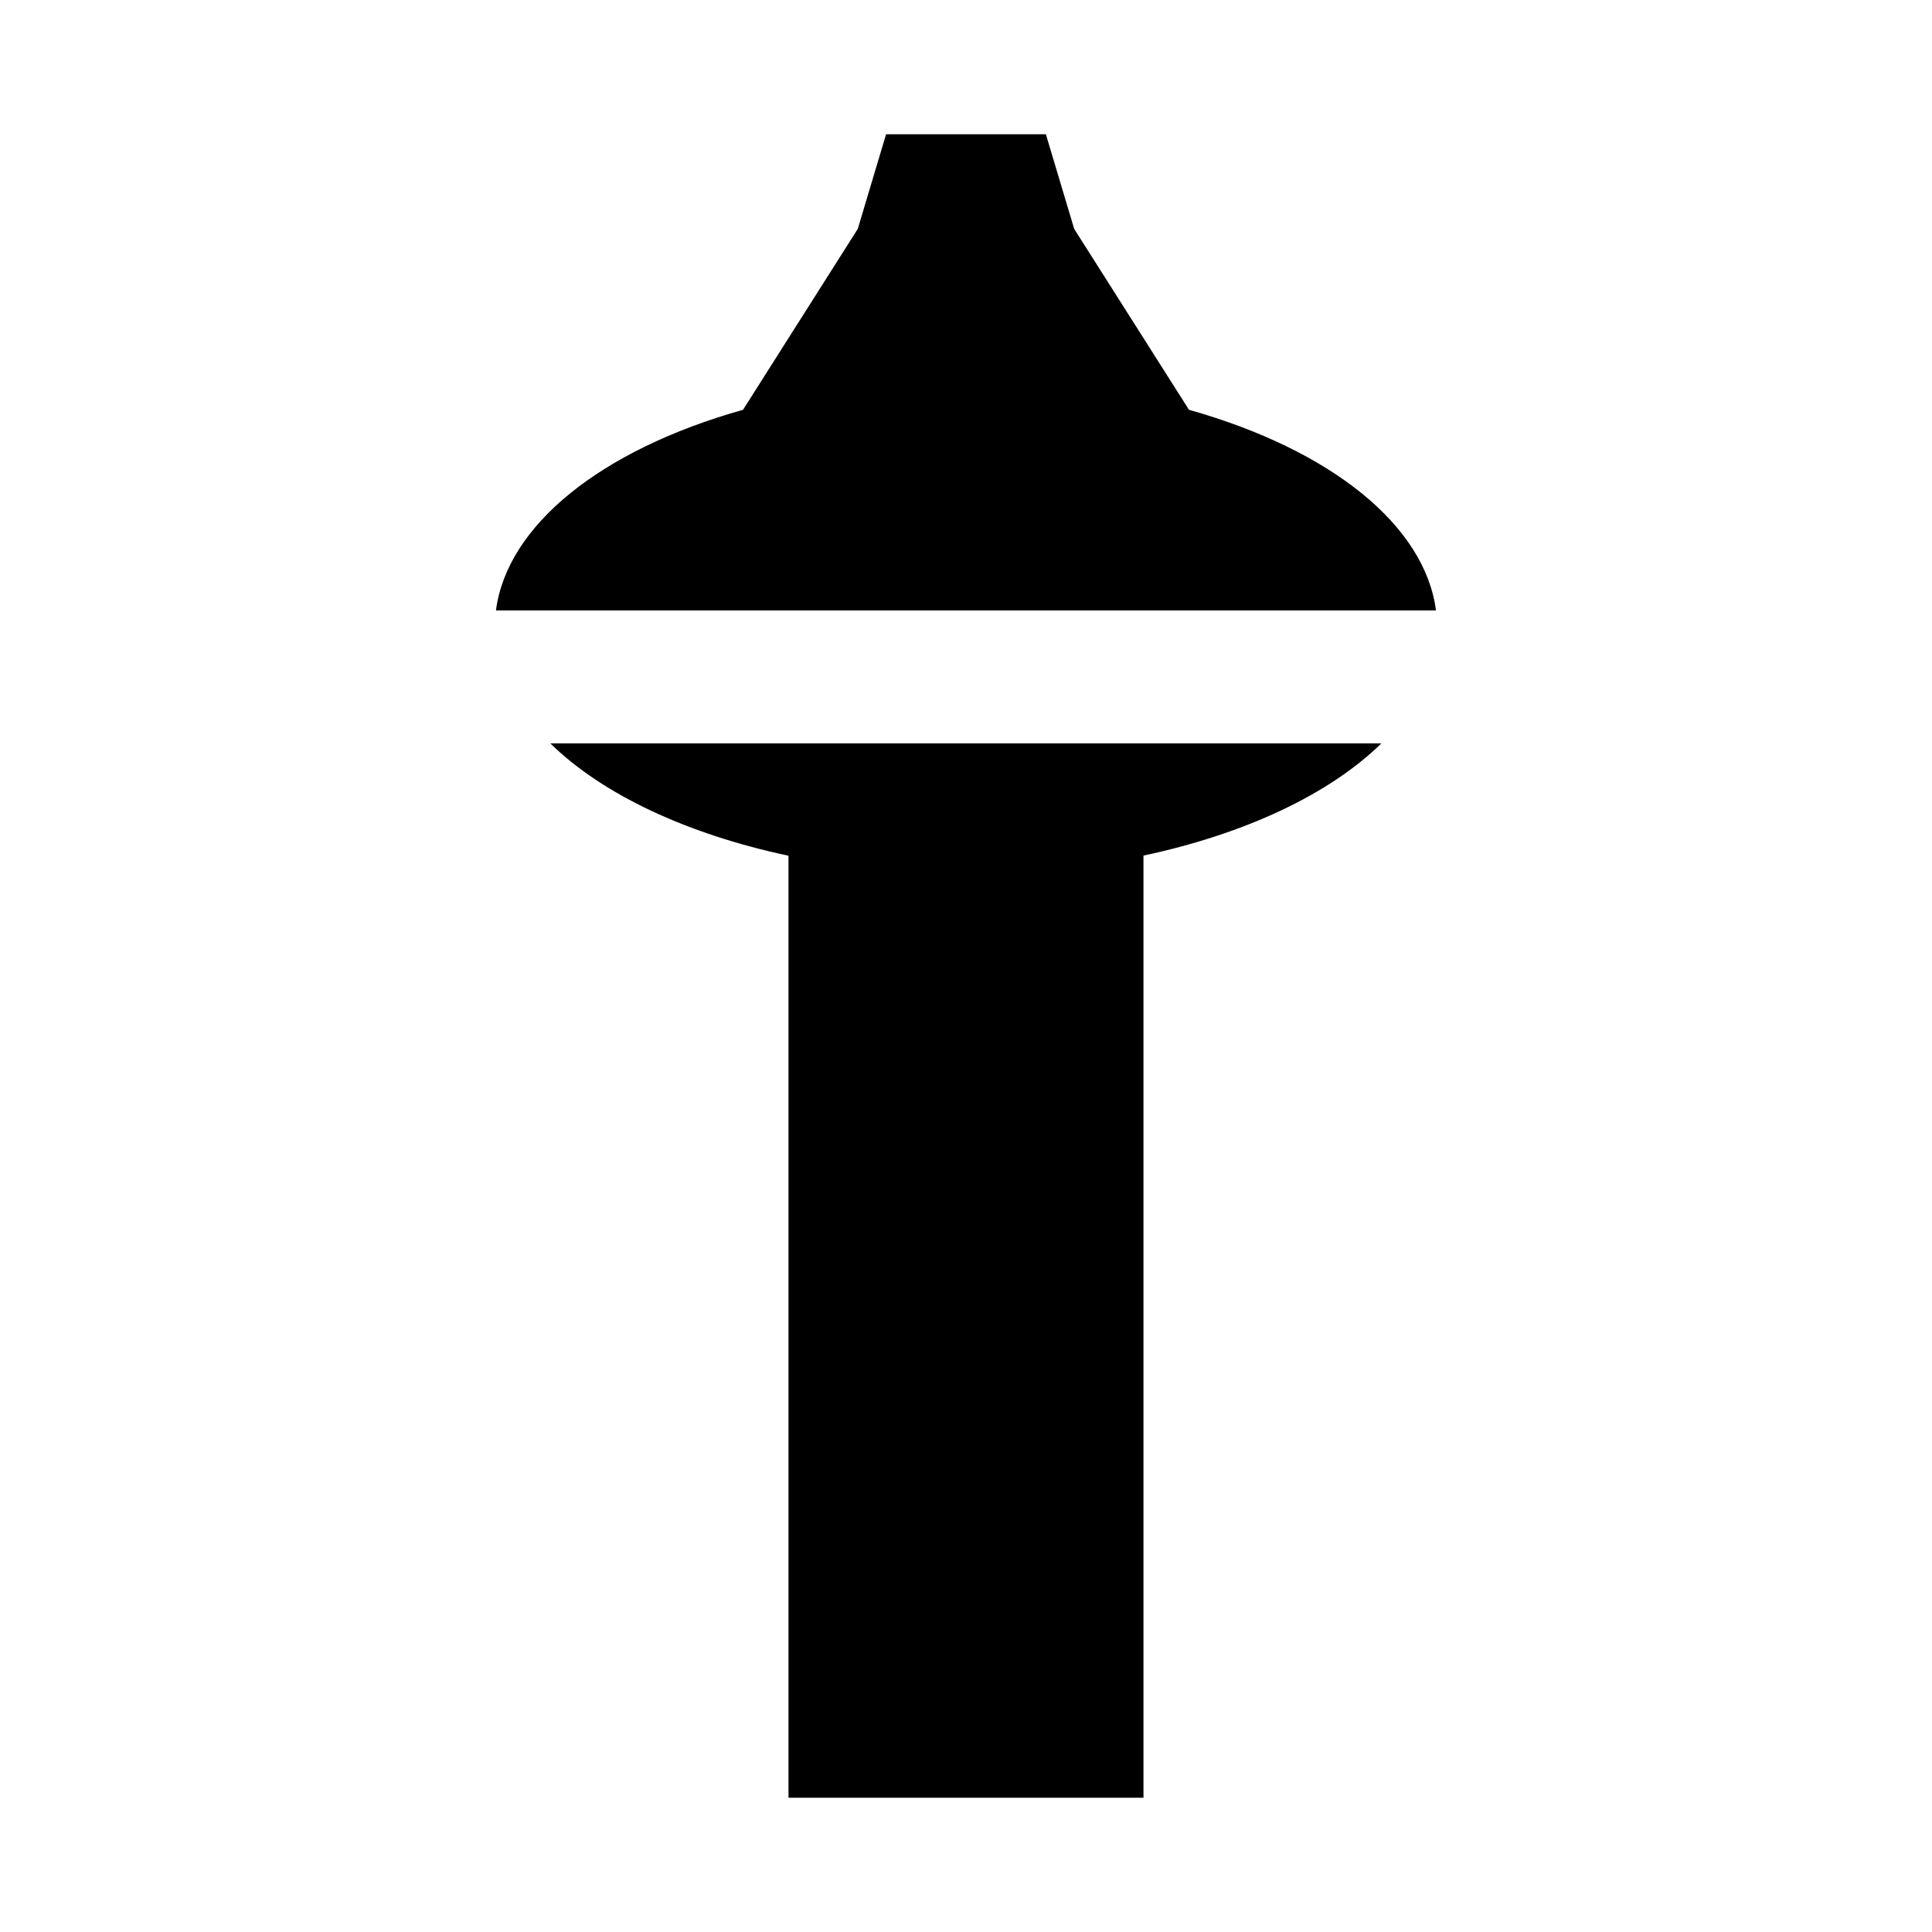
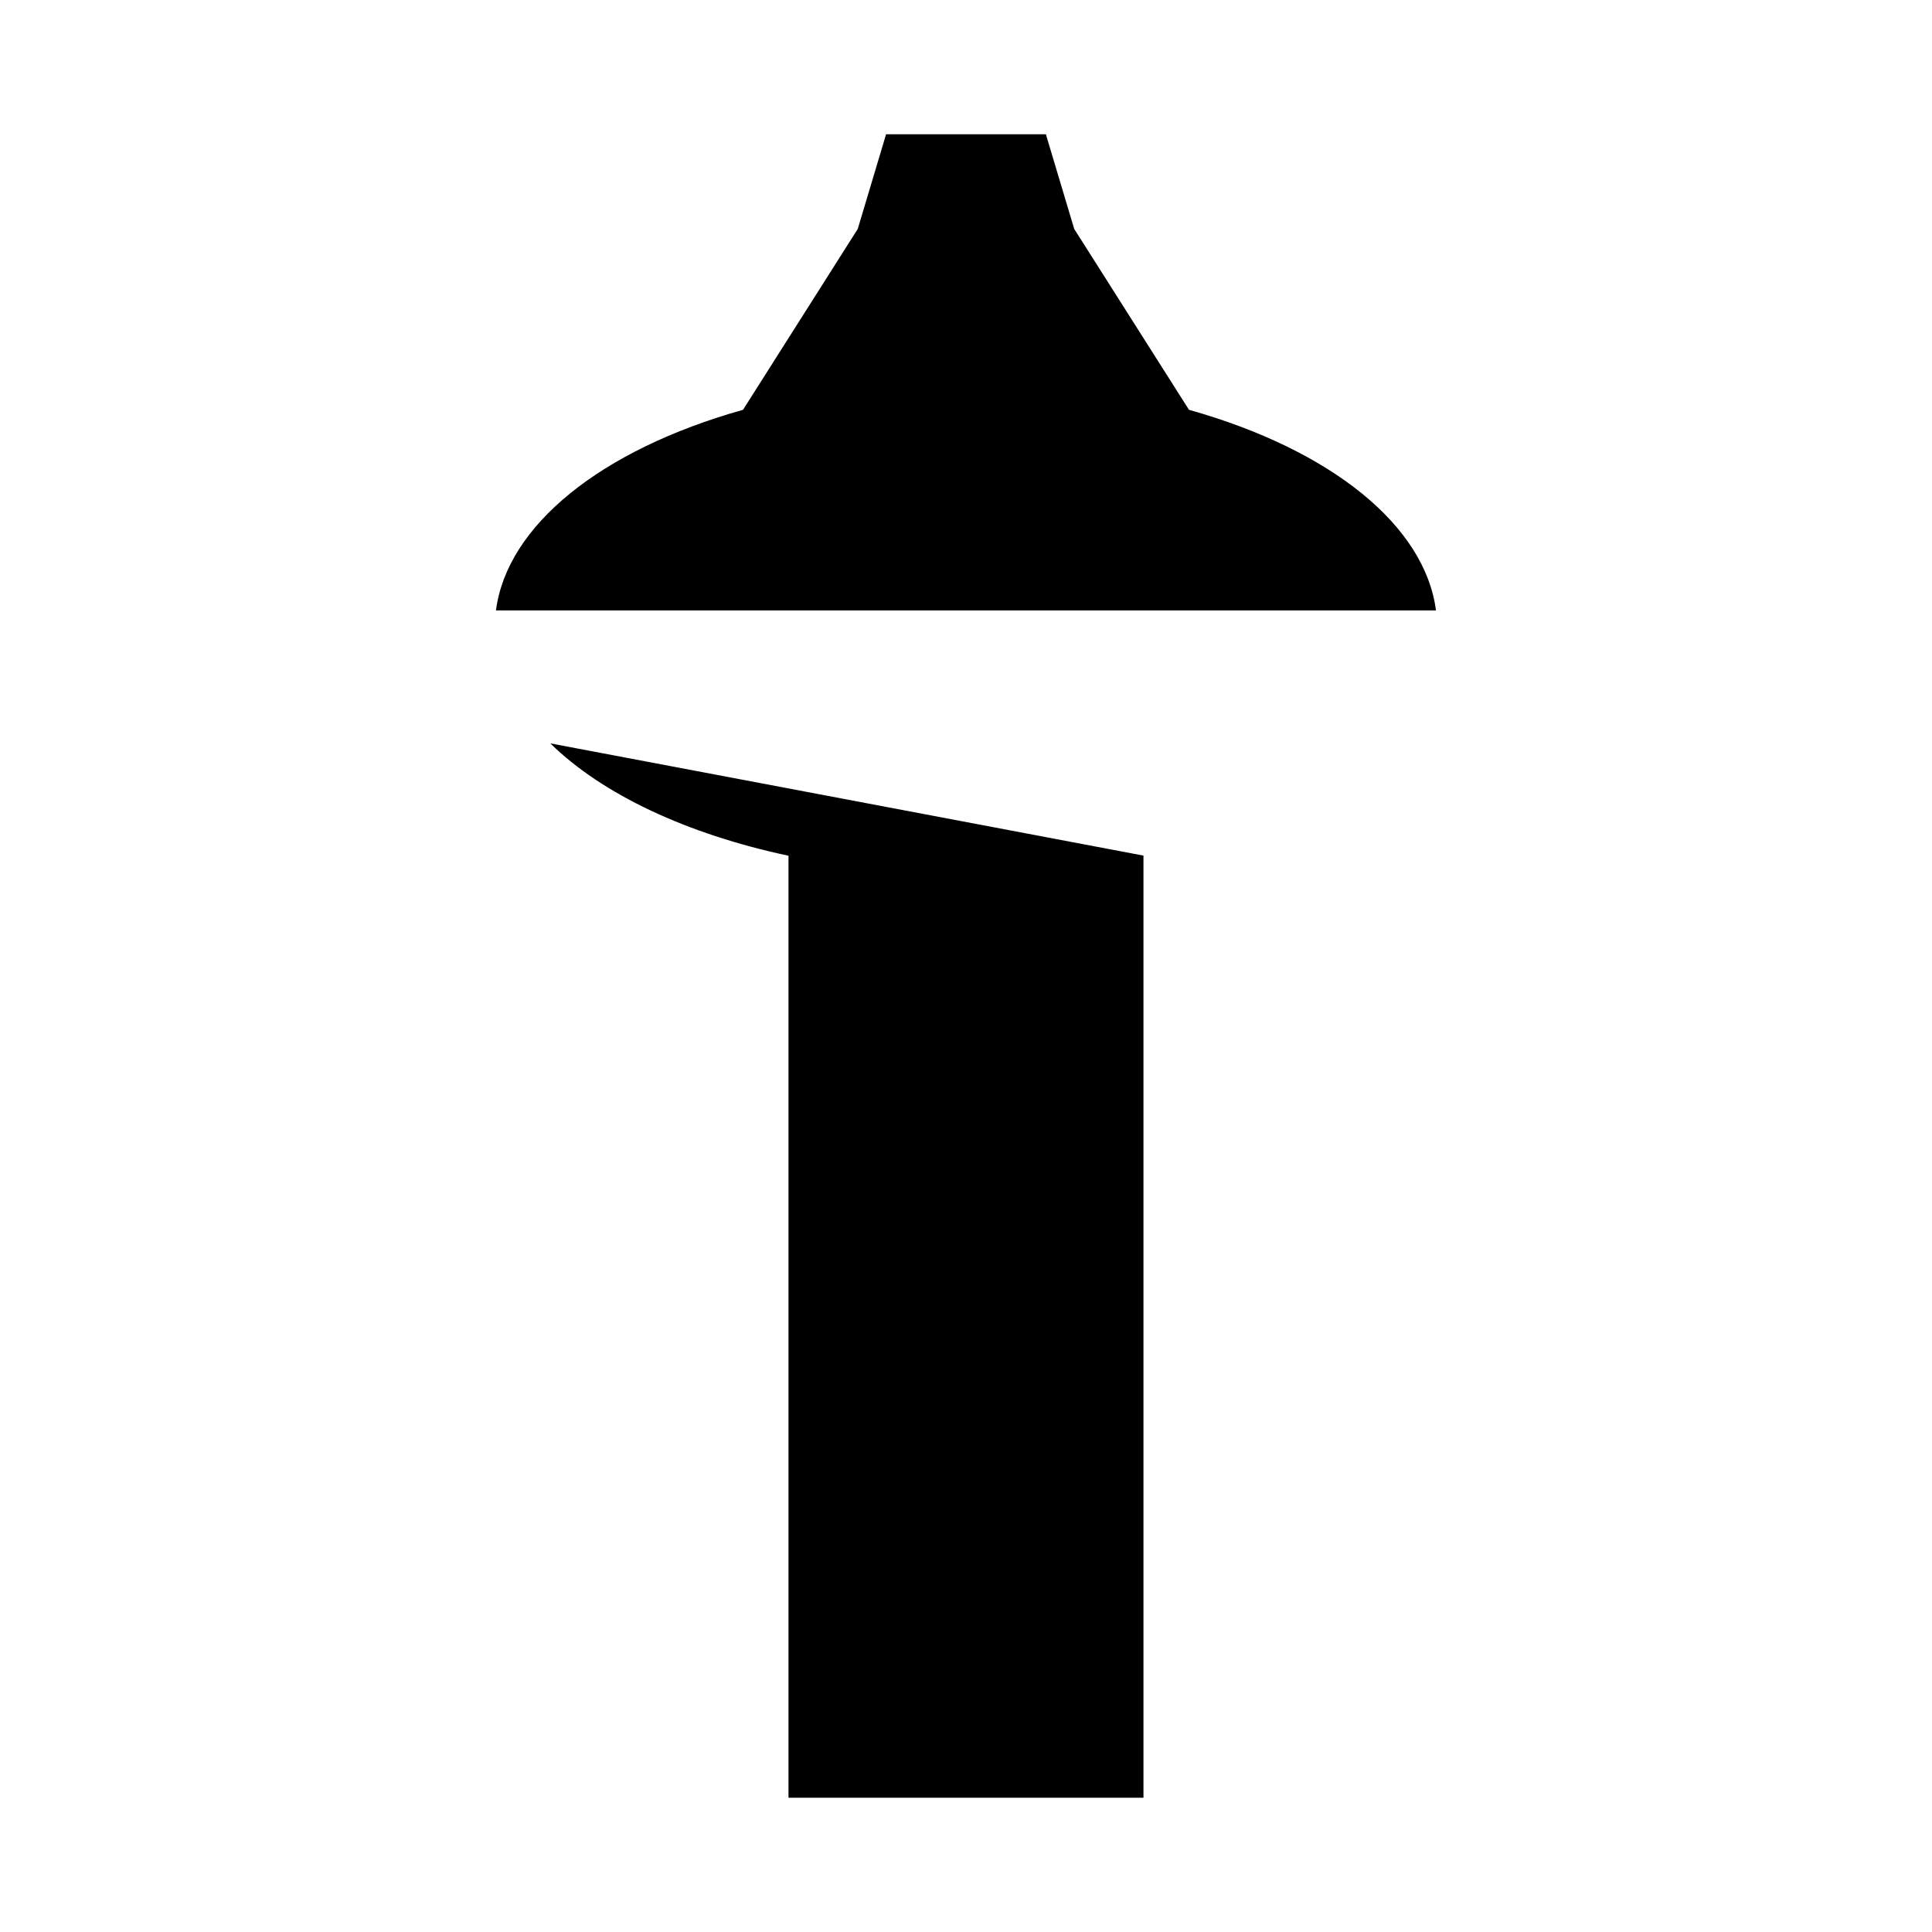
<svg xmlns="http://www.w3.org/2000/svg" fill="#000000" width="800px" height="800px" version="1.1" viewBox="144 144 512 512">
-   <path d="m378.82 179.58-7.504 25.086-30.406 47.934c-37.824 10.648-62.551 30.727-65.477 53.164h249.12-0.004c-2.918-22.434-27.641-42.512-65.457-53.164l-30.418-47.934-7.504-25.086zm-88.98 161.42c13.75 13.484 36.082 24.02 63.121 29.781v249.64h94.07v-249.68h-0.004c27-5.758 49.309-16.277 63.055-29.742z" />
+   <path d="m378.82 179.58-7.504 25.086-30.406 47.934c-37.824 10.648-62.551 30.727-65.477 53.164h249.12-0.004c-2.918-22.434-27.641-42.512-65.457-53.164l-30.418-47.934-7.504-25.086zm-88.98 161.42c13.75 13.484 36.082 24.02 63.121 29.781v249.64h94.07v-249.68h-0.004z" />
</svg>